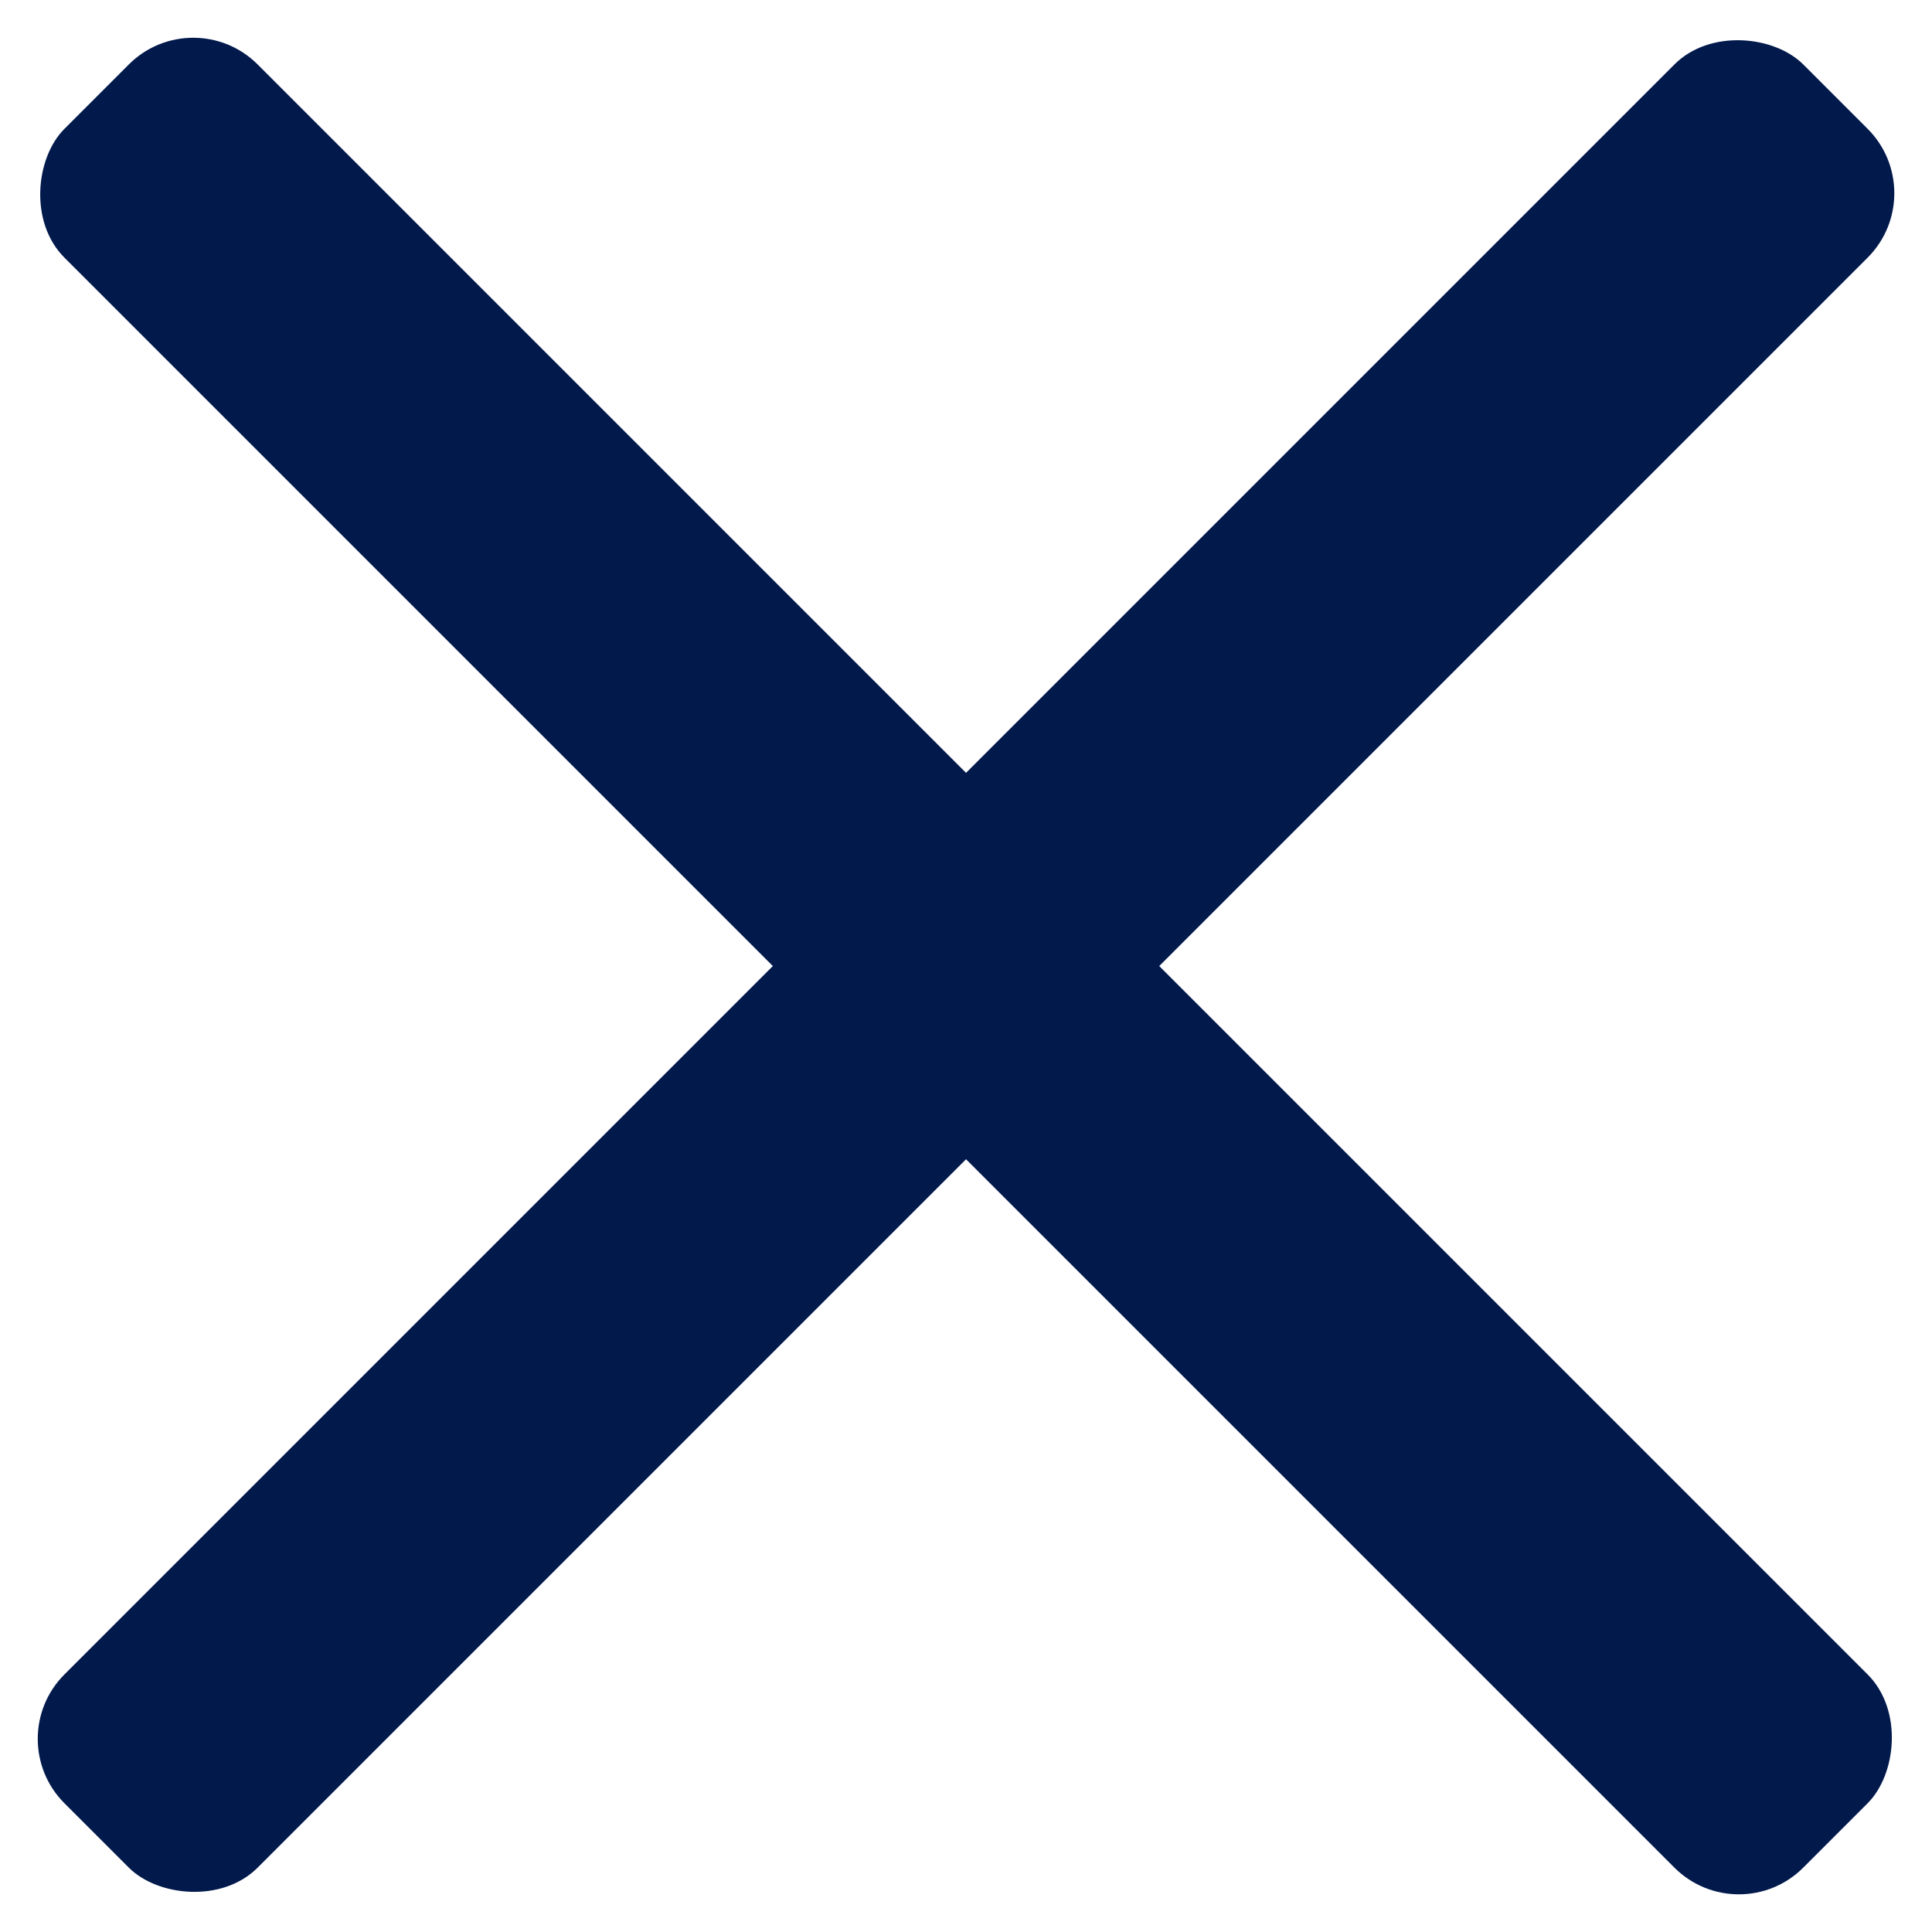
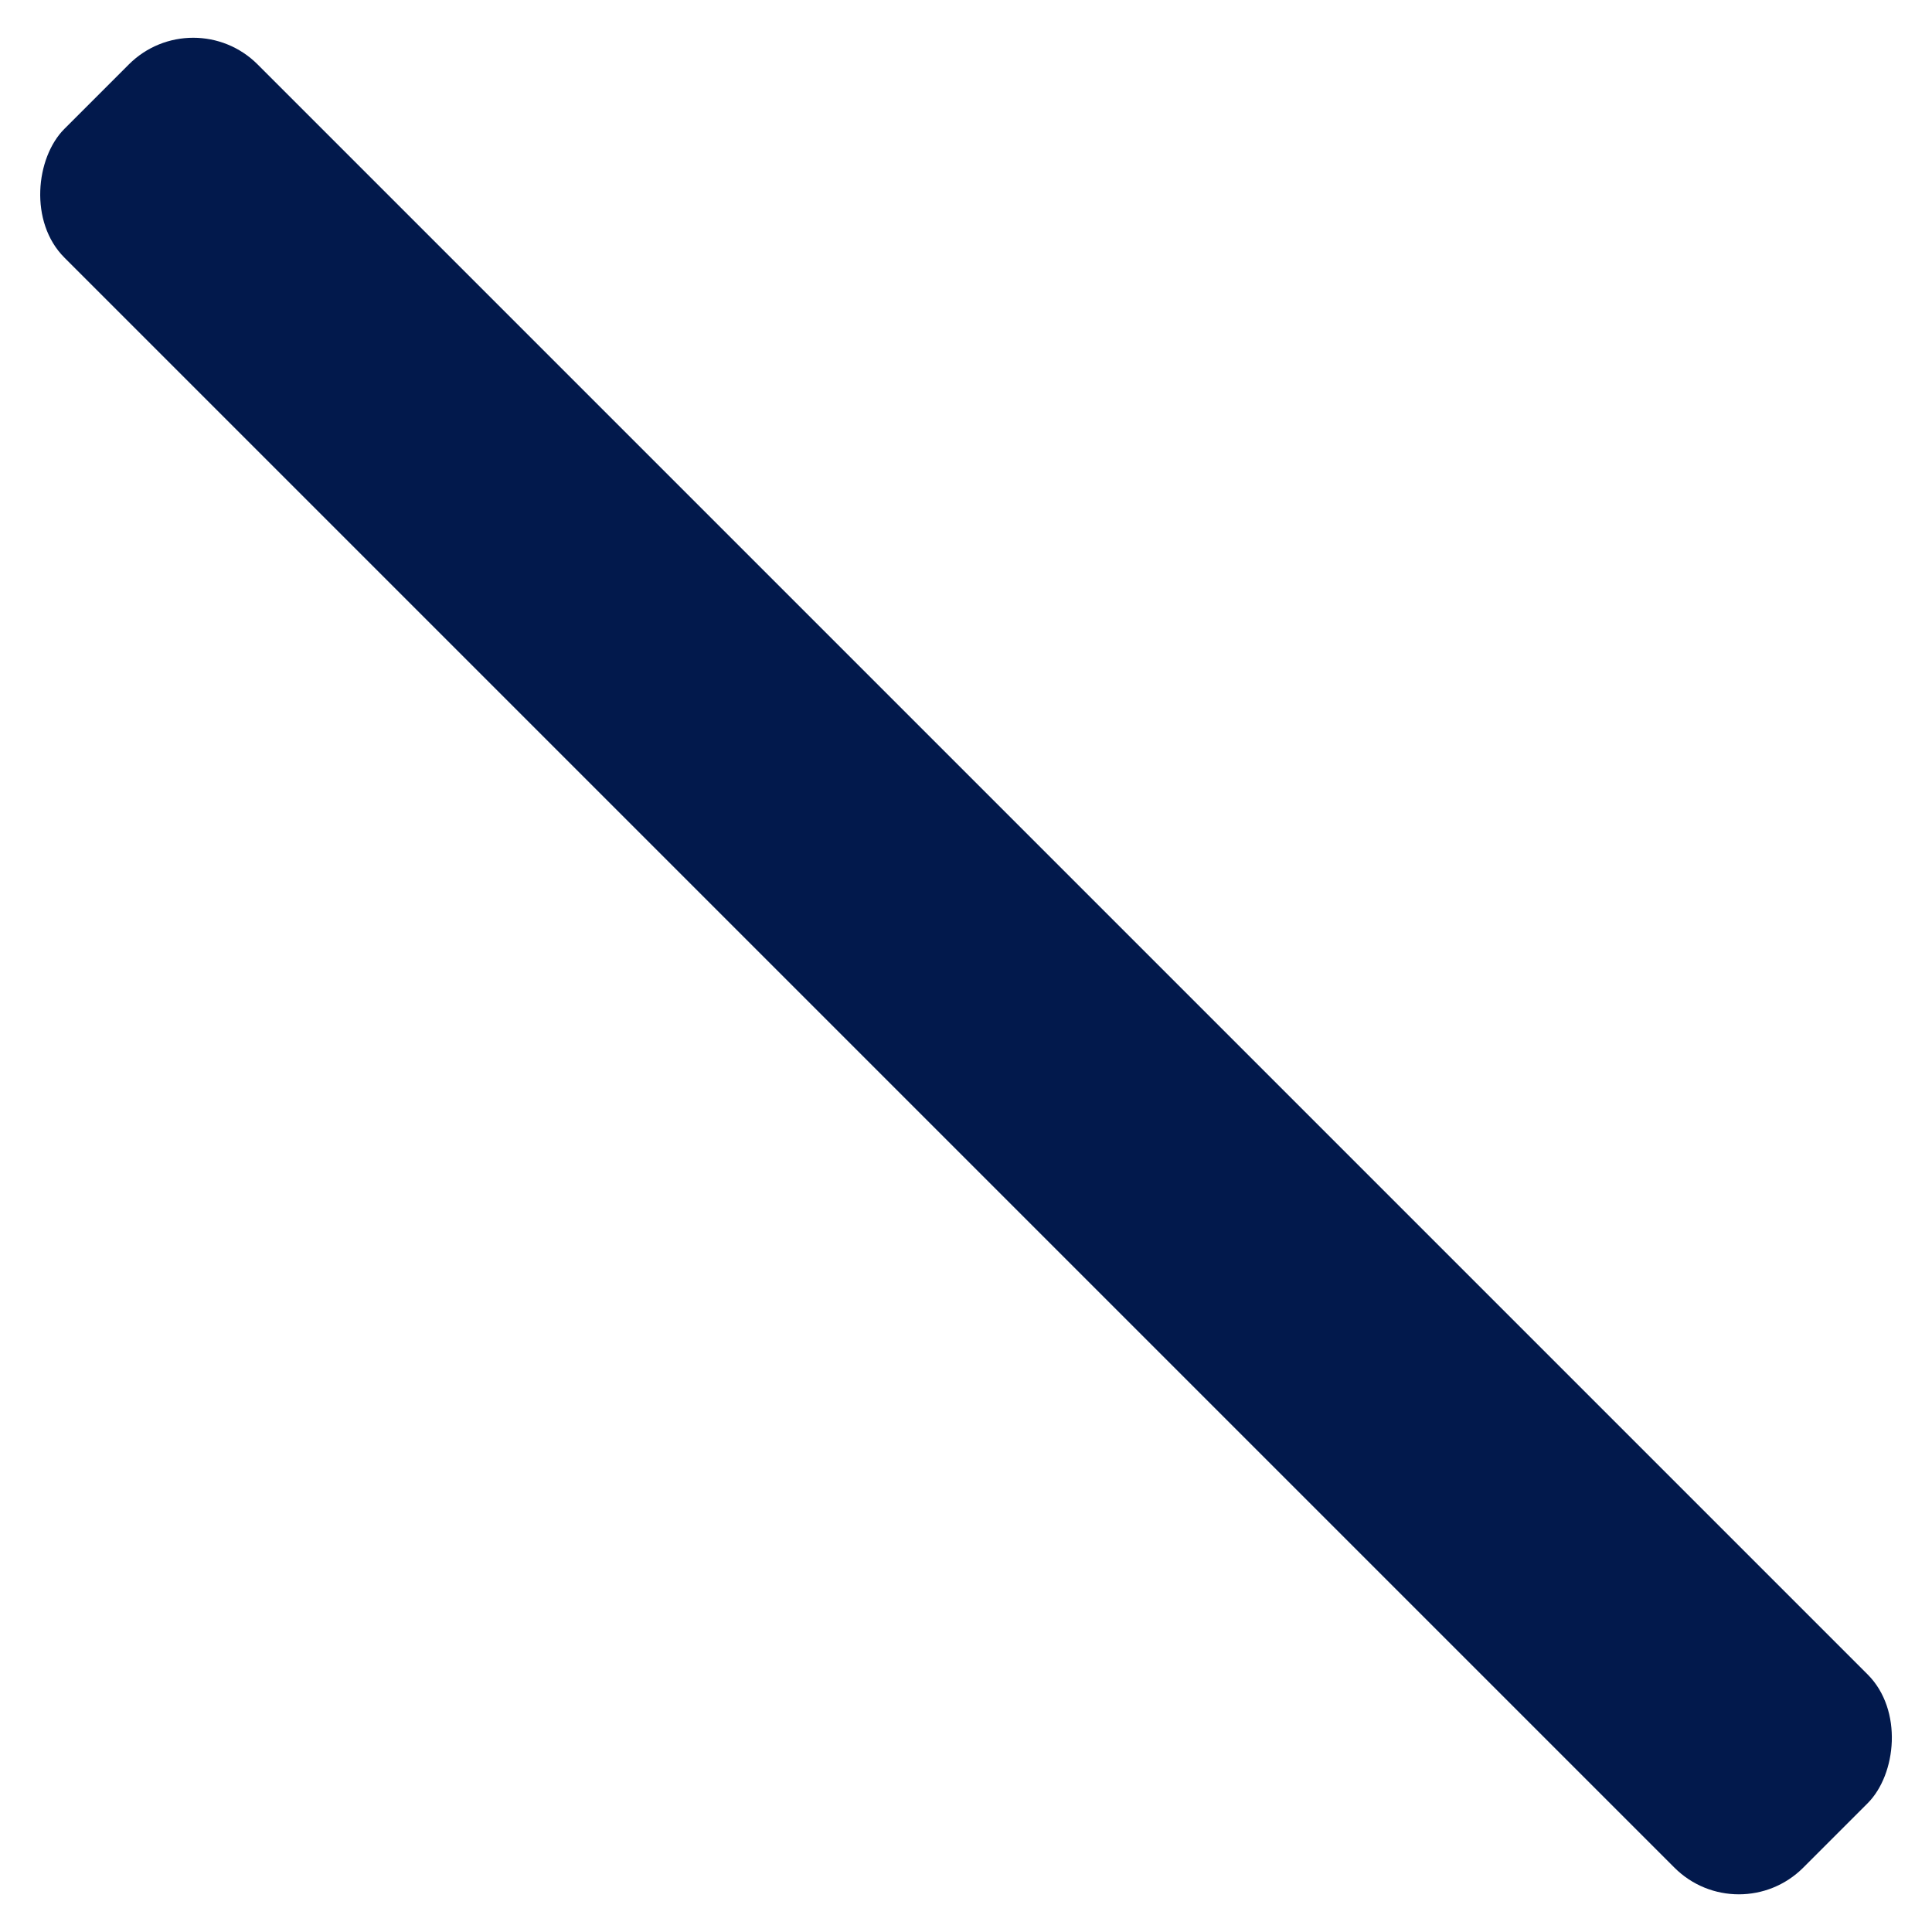
<svg xmlns="http://www.w3.org/2000/svg" width="21.213" height="21.213" viewBox="0 0 21.213 21.213">
  <g id="Group_5934" data-name="Group 5934" transform="translate(-199.051 -259.155) rotate(45)">
    <rect id="Rectangle_2432" data-name="Rectangle 2432" width="27" height="3" rx="1" transform="translate(325.501 41)" fill="#02194c" />
-     <rect id="Rectangle_2589" data-name="Rectangle 2589" width="27" height="3" rx="1" transform="translate(340.501 29) rotate(90)" fill="#02194c" />
  </g>
</svg>